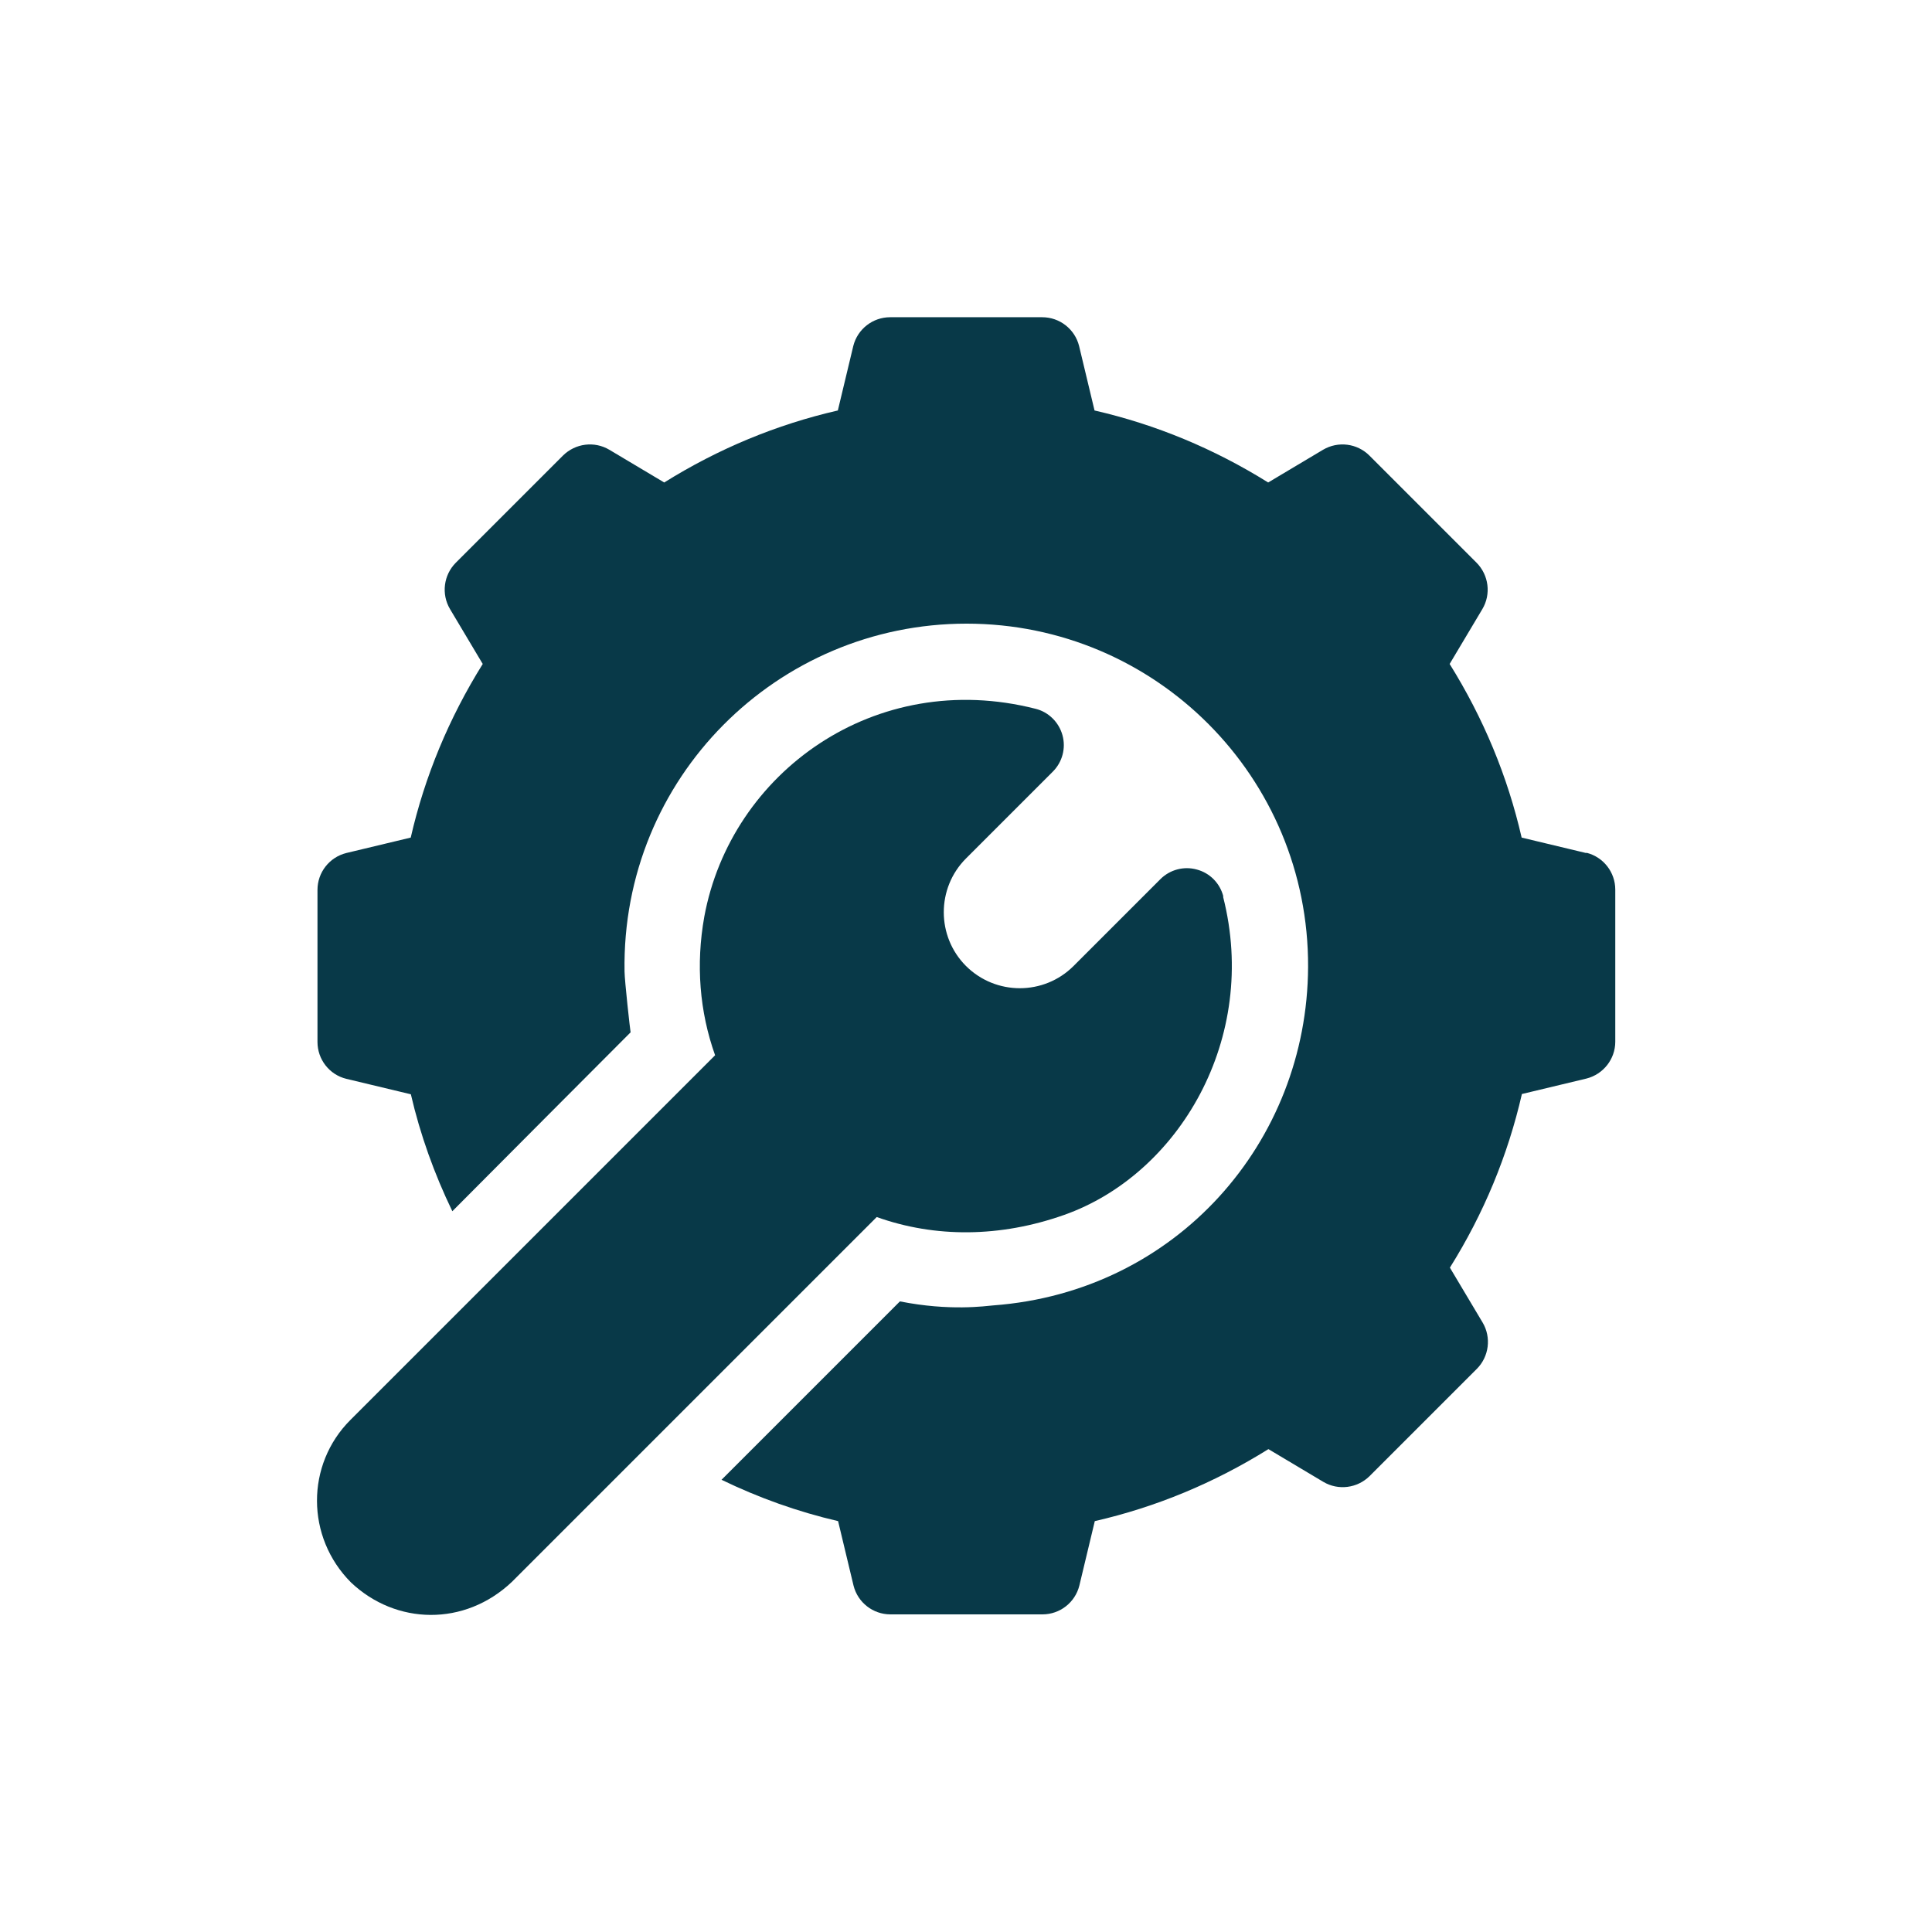
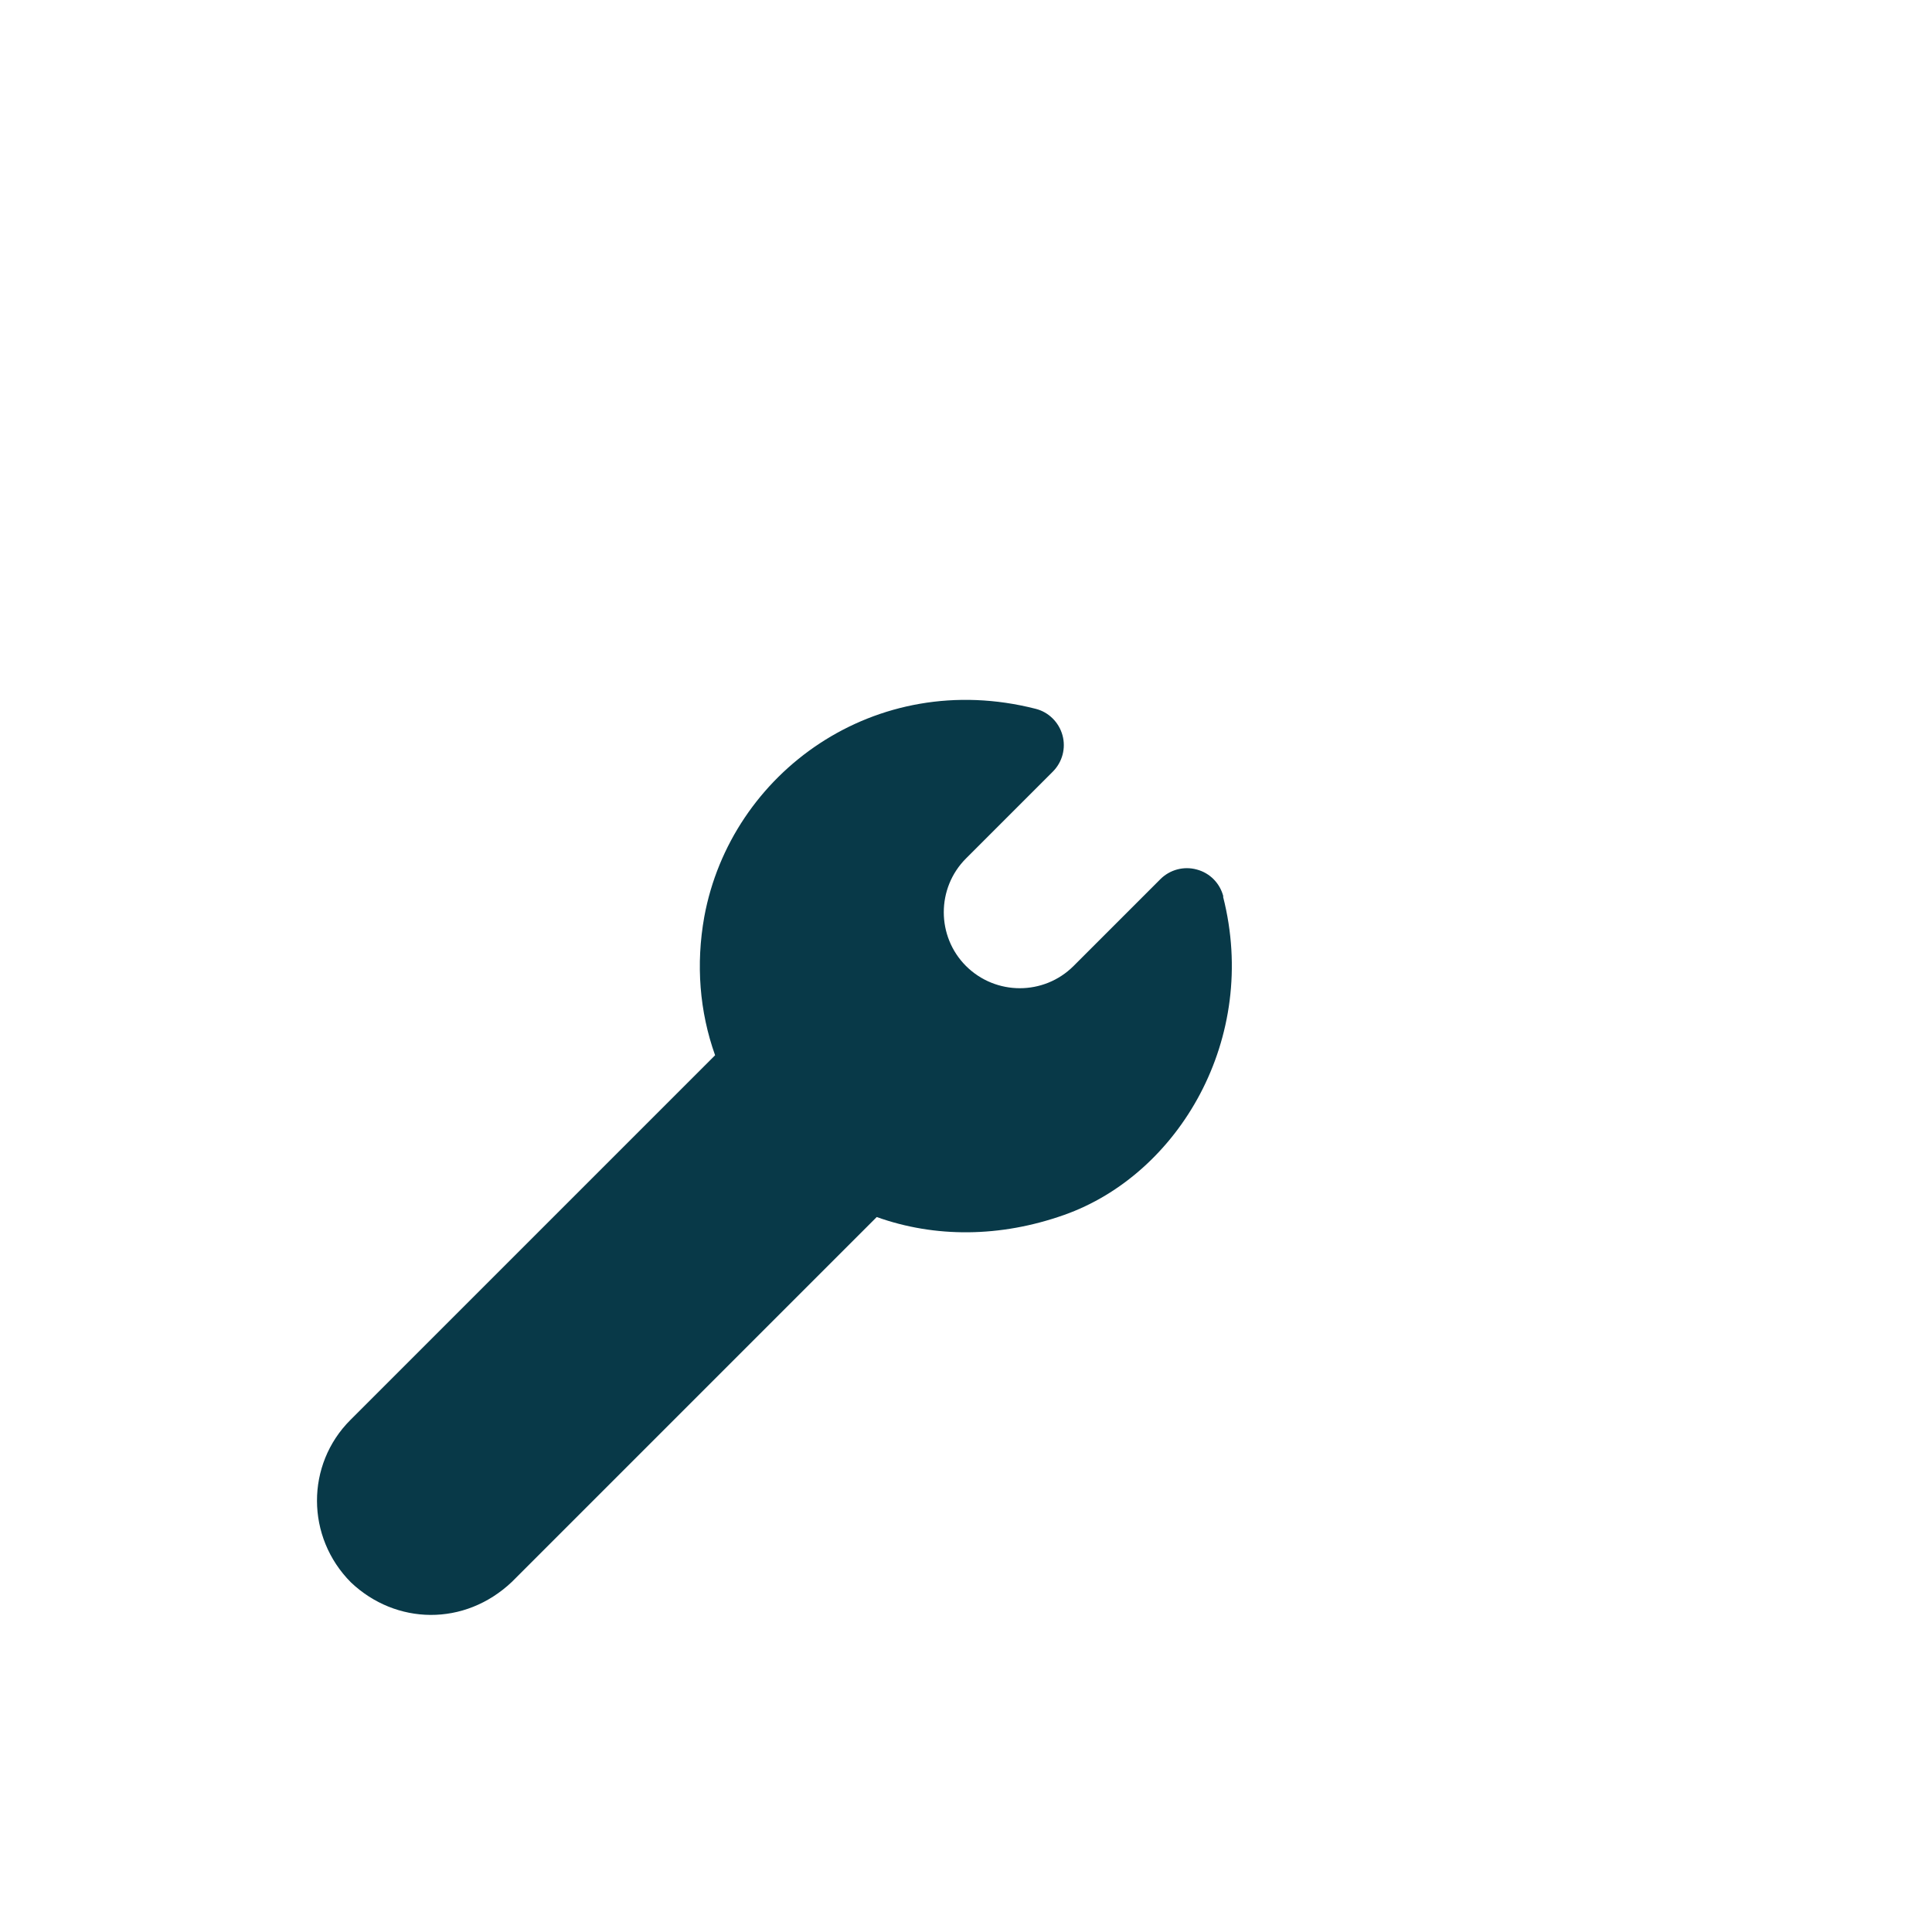
<svg xmlns="http://www.w3.org/2000/svg" id="Layer_1" width="150" height="150" version="1.1" viewBox="0 0 150 150">
  <defs>
    <style>
      .st0 {
        fill: #083948;
      }
    </style>
  </defs>
  <g>
-     <path class="st0" d="M48.94,80.16s0,0,0,0c.06-.06.06-.06,0,0Z" />
-     <path class="st0" d="M123.15,66.23l-5.01-1.2c-1.09-4.76-2.97-9.28-5.59-13.48l2.54-4.26c.69-1.16.5-2.64-.45-3.6l-8.32-8.32c-.95-.95-2.43-1.14-3.6-.45l-4.26,2.54c-4.2-2.62-8.72-4.5-13.48-5.59l-1.2-5.01c-.33-1.31-1.51-2.23-2.86-2.23h-11.81c-1.35,0-2.53.92-2.86,2.23l-1.2,5.01c-4.76,1.09-9.28,2.97-13.48,5.59l-4.26-2.54c-1.16-.69-2.64-.5-3.6.45l-8.32,8.32c-.95.95-1.14,2.44-.45,3.6l2.54,4.26c-2.62,4.2-4.5,8.72-5.59,13.48l-5.01,1.2c-1.31.33-2.23,1.51-2.23,2.86v11.81c0,1.35.92,2.54,2.24,2.86l5.01,1.2c.73,3.15,1.82,6.18,3.22,9.08,2.17-2.18,13.05-13.11,13.84-13.89-.04-.2-.46-3.98-.47-4.72-.25-15.04,11.86-27.01,26.55-27.01s26.58,11.92,26.52,26.65c-.06,13.62-10.23,25.22-24.43,26.28-.61.05-3.39.46-7.26-.31l-13.85,13.85c2.89,1.4,5.91,2.48,9.05,3.21l1.2,5.01c.33,1.31,1.51,2.23,2.86,2.23h11.81c1.35,0,2.53-.92,2.86-2.23l1.2-5.01c4.76-1.09,9.28-2.97,13.48-5.59l4.26,2.54c1.16.69,2.64.5,3.6-.45l8.32-8.32c.95-.95,1.14-2.44.45-3.6l-2.54-4.26c2.63-4.2,4.5-8.72,5.59-13.48l5.01-1.2c1.31-.33,2.24-1.51,2.24-2.86v-11.81c0-1.35-.92-2.53-2.23-2.86Z" />
-   </g>
+     </g>
  <path class="st0" d="M94.98,69.6c-.26-1.02-1.04-1.82-2.06-2.09-1.01-.28-2.09.01-2.83.75l-6.74,6.74c-2.3,2.3-6.04,2.3-8.35,0-2.3-2.3-2.3-6.05,0-8.35l6.74-6.74c.74-.74,1.03-1.82.75-2.83-.28-1.01-1.08-1.8-2.09-2.05-12.45-3.17-23.66,4.95-25.72,16.15-.66,3.69-.37,7.36.84,10.75-1.68,1.68-27.62,27.62-28.32,28.32-3.46,3.46-3.46,9.09.05,12.61,3.48,3.3,8.82,3.44,12.5-.05l28.32-28.32c4.53,1.62,9.59,1.59,14.54-.16,8.92-3.15,15.16-13.71,12.35-24.71Z" />
</svg>